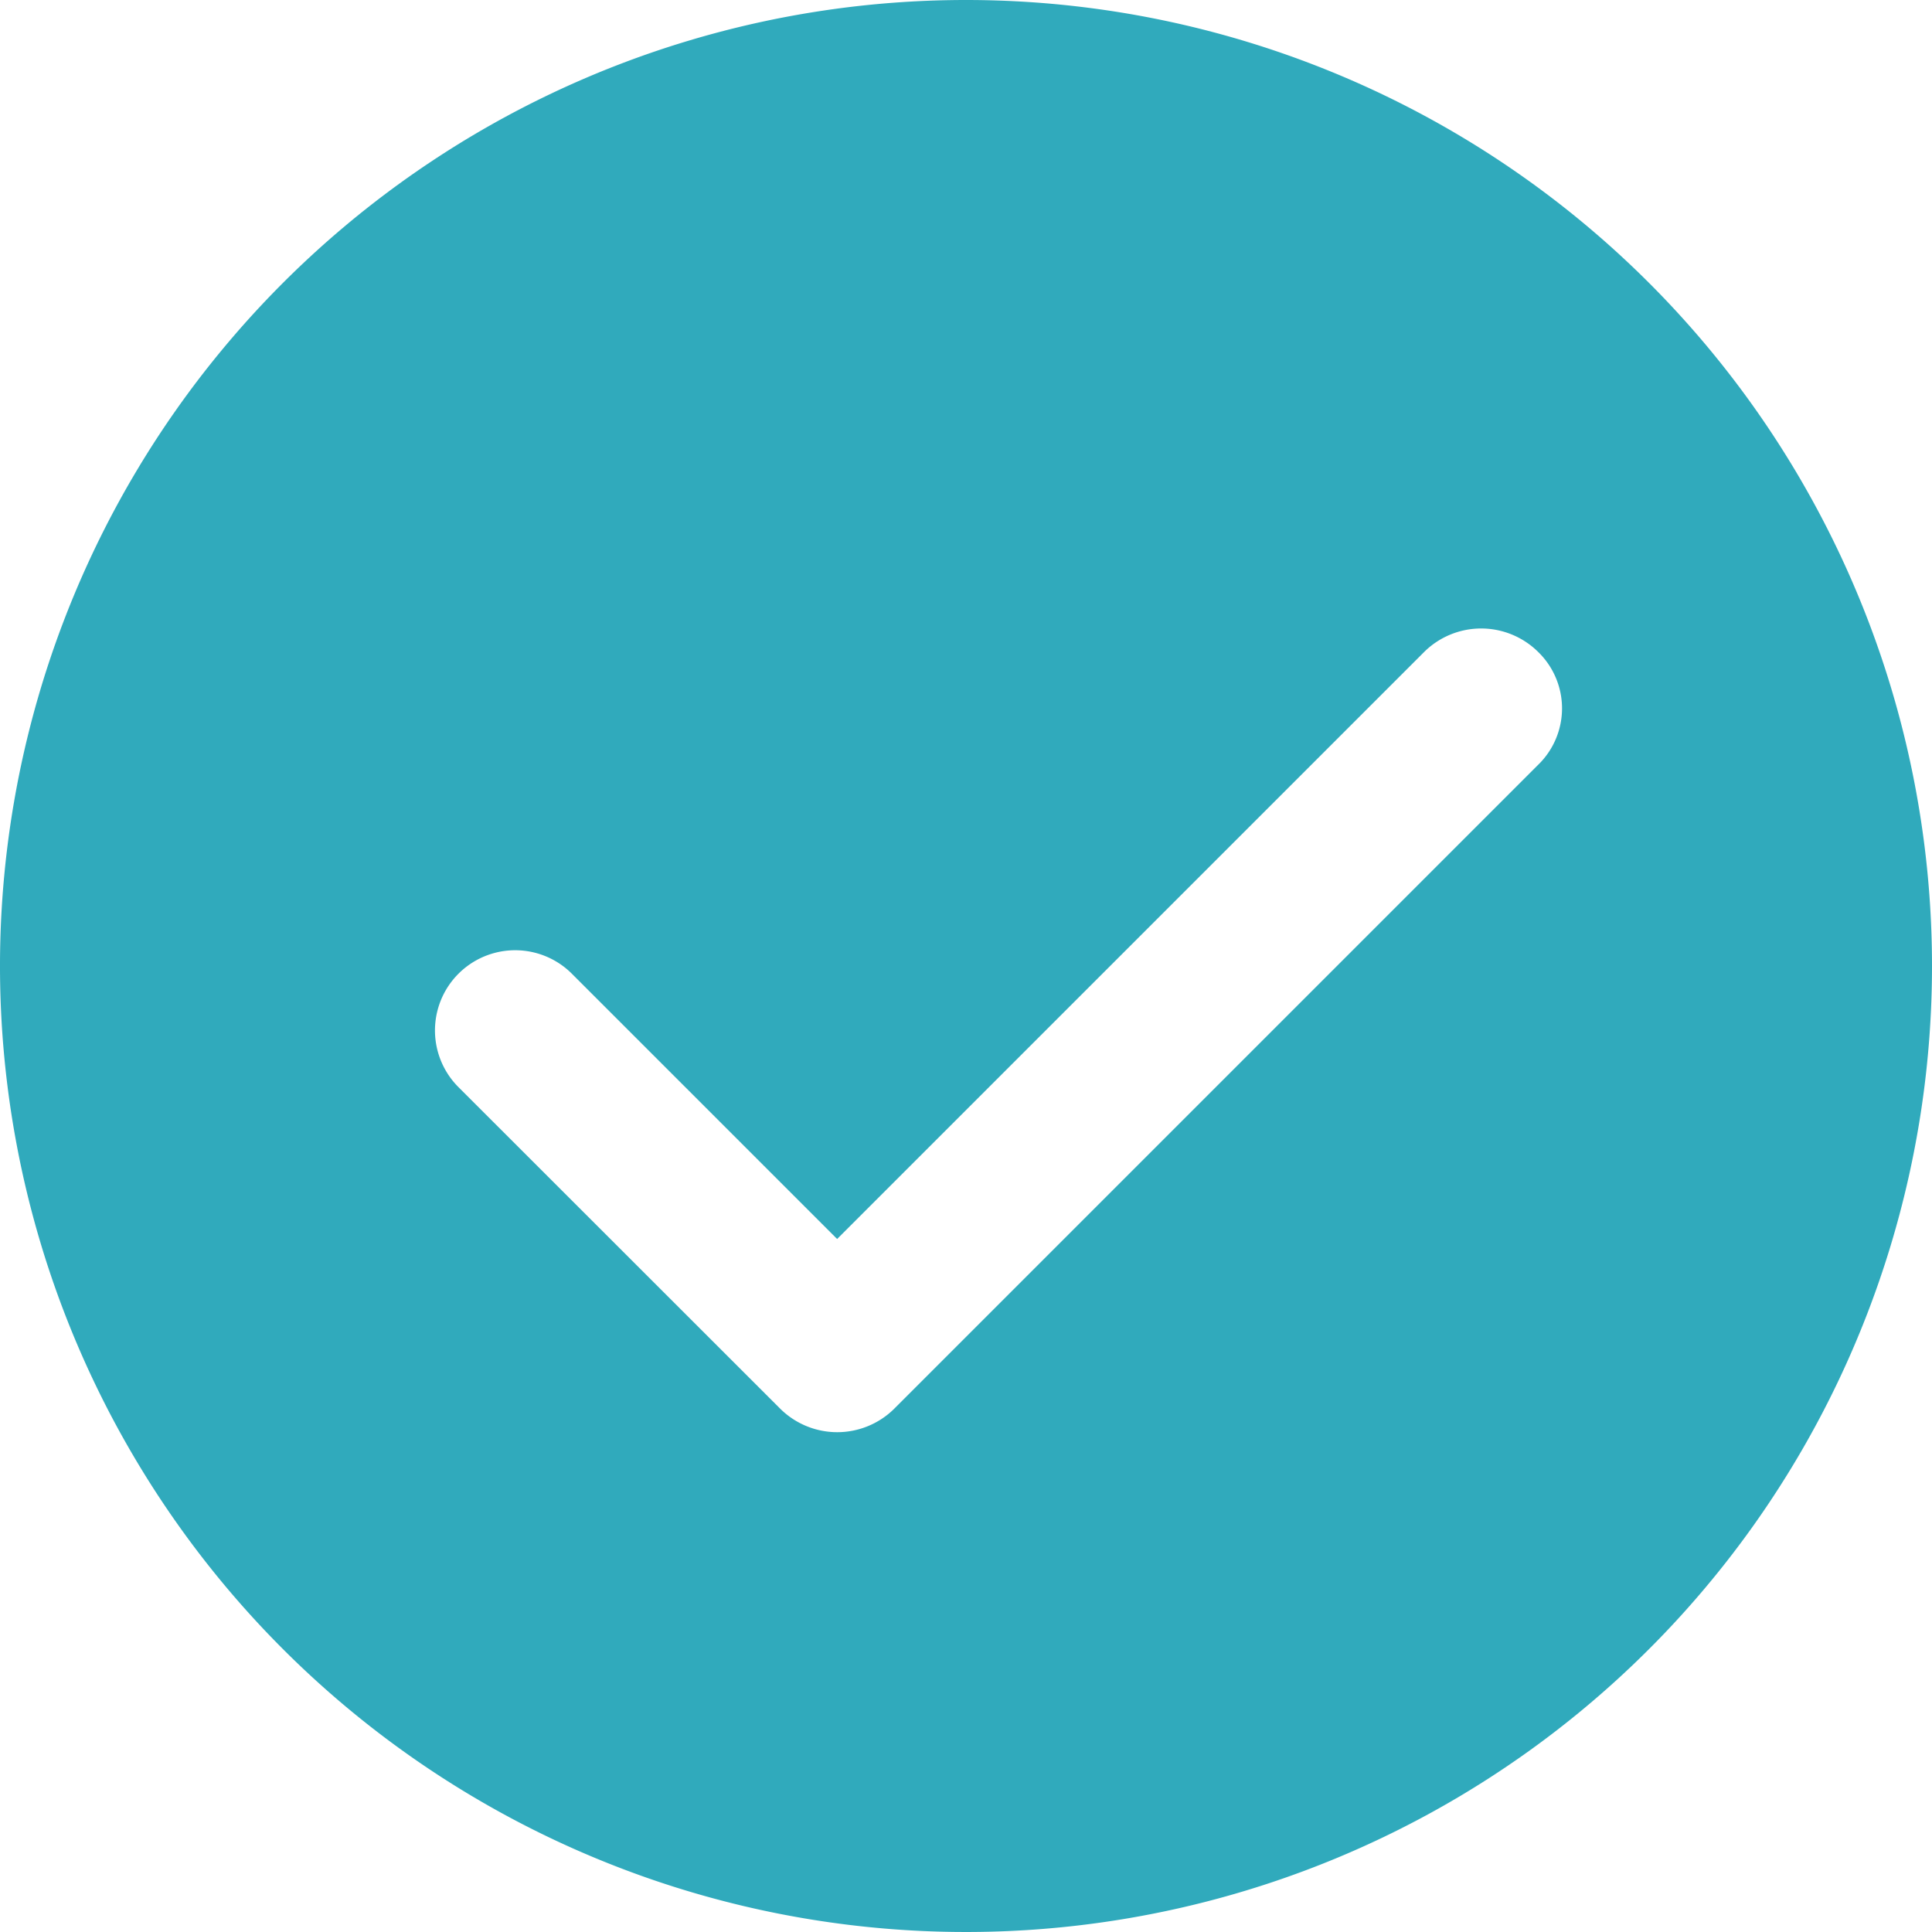
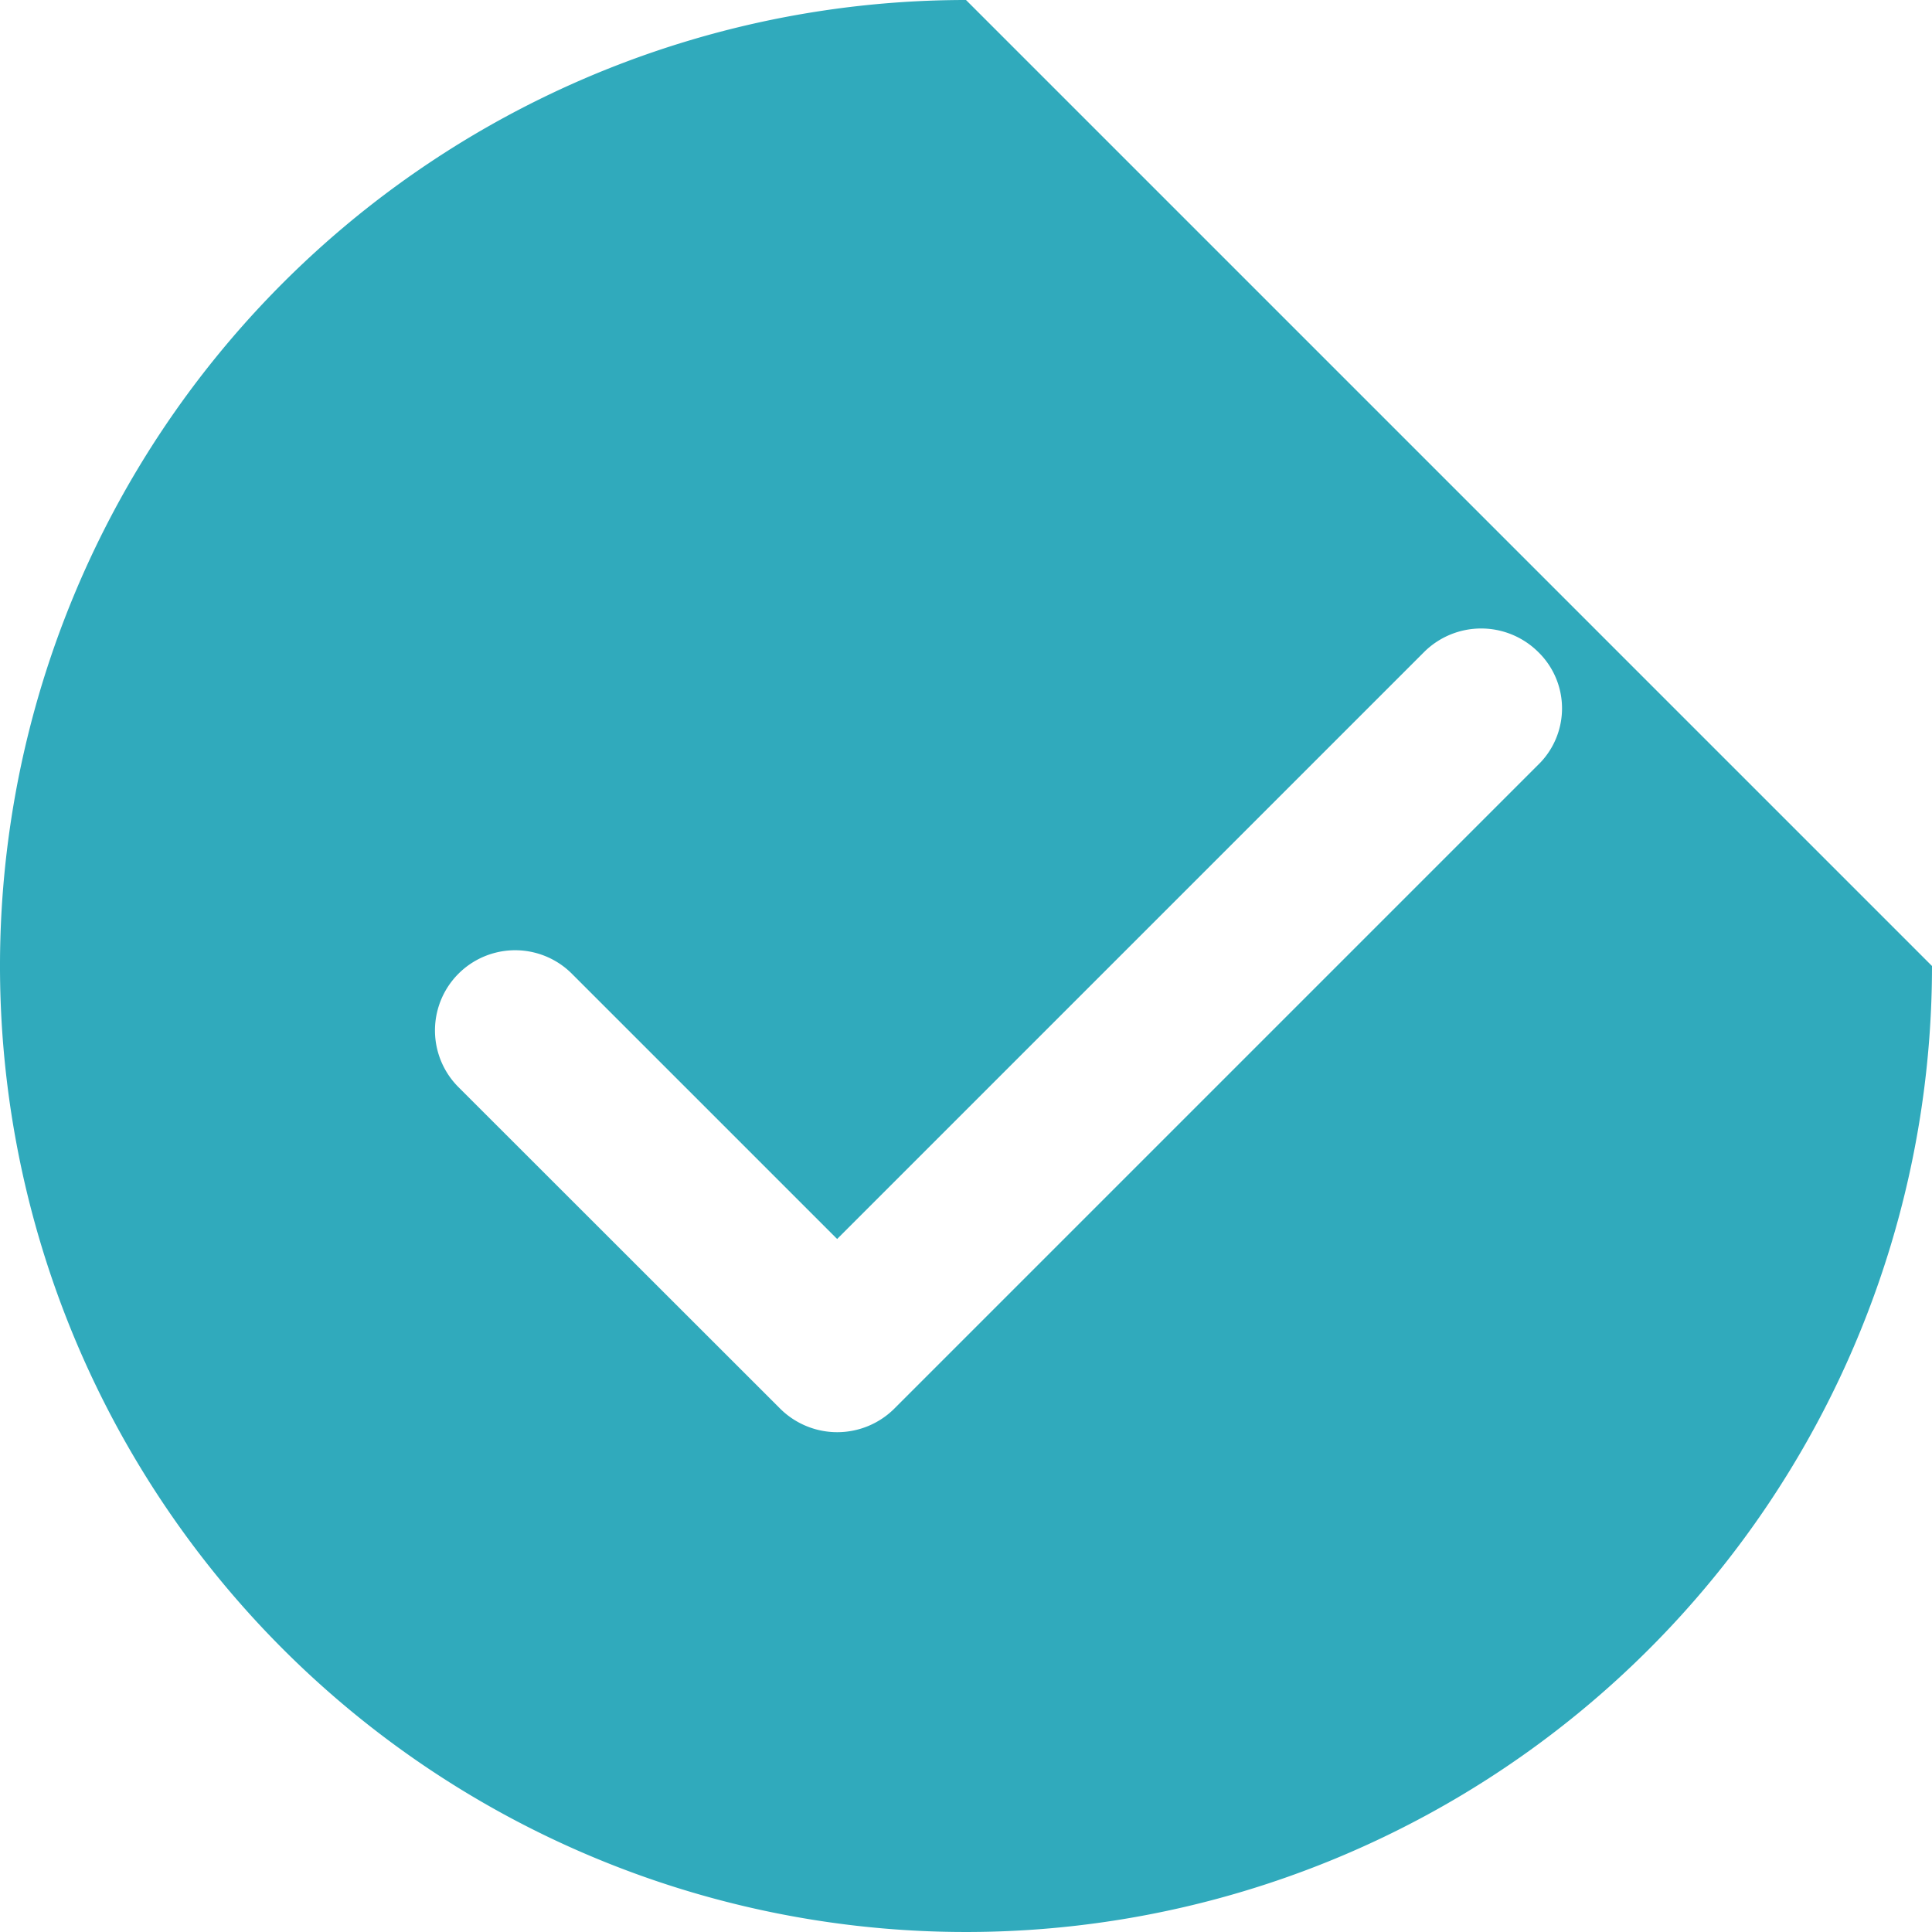
<svg xmlns="http://www.w3.org/2000/svg" id="Layer_1" data-name="Layer 1" viewBox="0 0 100 100">
  <defs>
    <style>.cls-1{fill:#30aabc;}</style>
  </defs>
  <title>icon-success</title>
-   <path class="cls-1" d="M50,0a50,50,0,1,0,50,50A50,50,0,0,0,50,0ZM79.6,39.6,46.27,72.93a4.19,4.19,0,0,1-5.87,0L23.73,56.27A4.15,4.15,0,1,1,29.6,50.4L43.33,64.13l30.4-30.4a4.19,4.19,0,0,1,5.87,0A4.07,4.07,0,0,1,79.6,39.6Z" />
+   <path class="cls-1" d="M50,0a50,50,0,1,0,50,50ZM79.6,39.6,46.27,72.93a4.19,4.19,0,0,1-5.87,0L23.73,56.27A4.15,4.15,0,1,1,29.6,50.4L43.33,64.13l30.4-30.4a4.19,4.19,0,0,1,5.87,0A4.07,4.07,0,0,1,79.6,39.6Z" />
</svg>